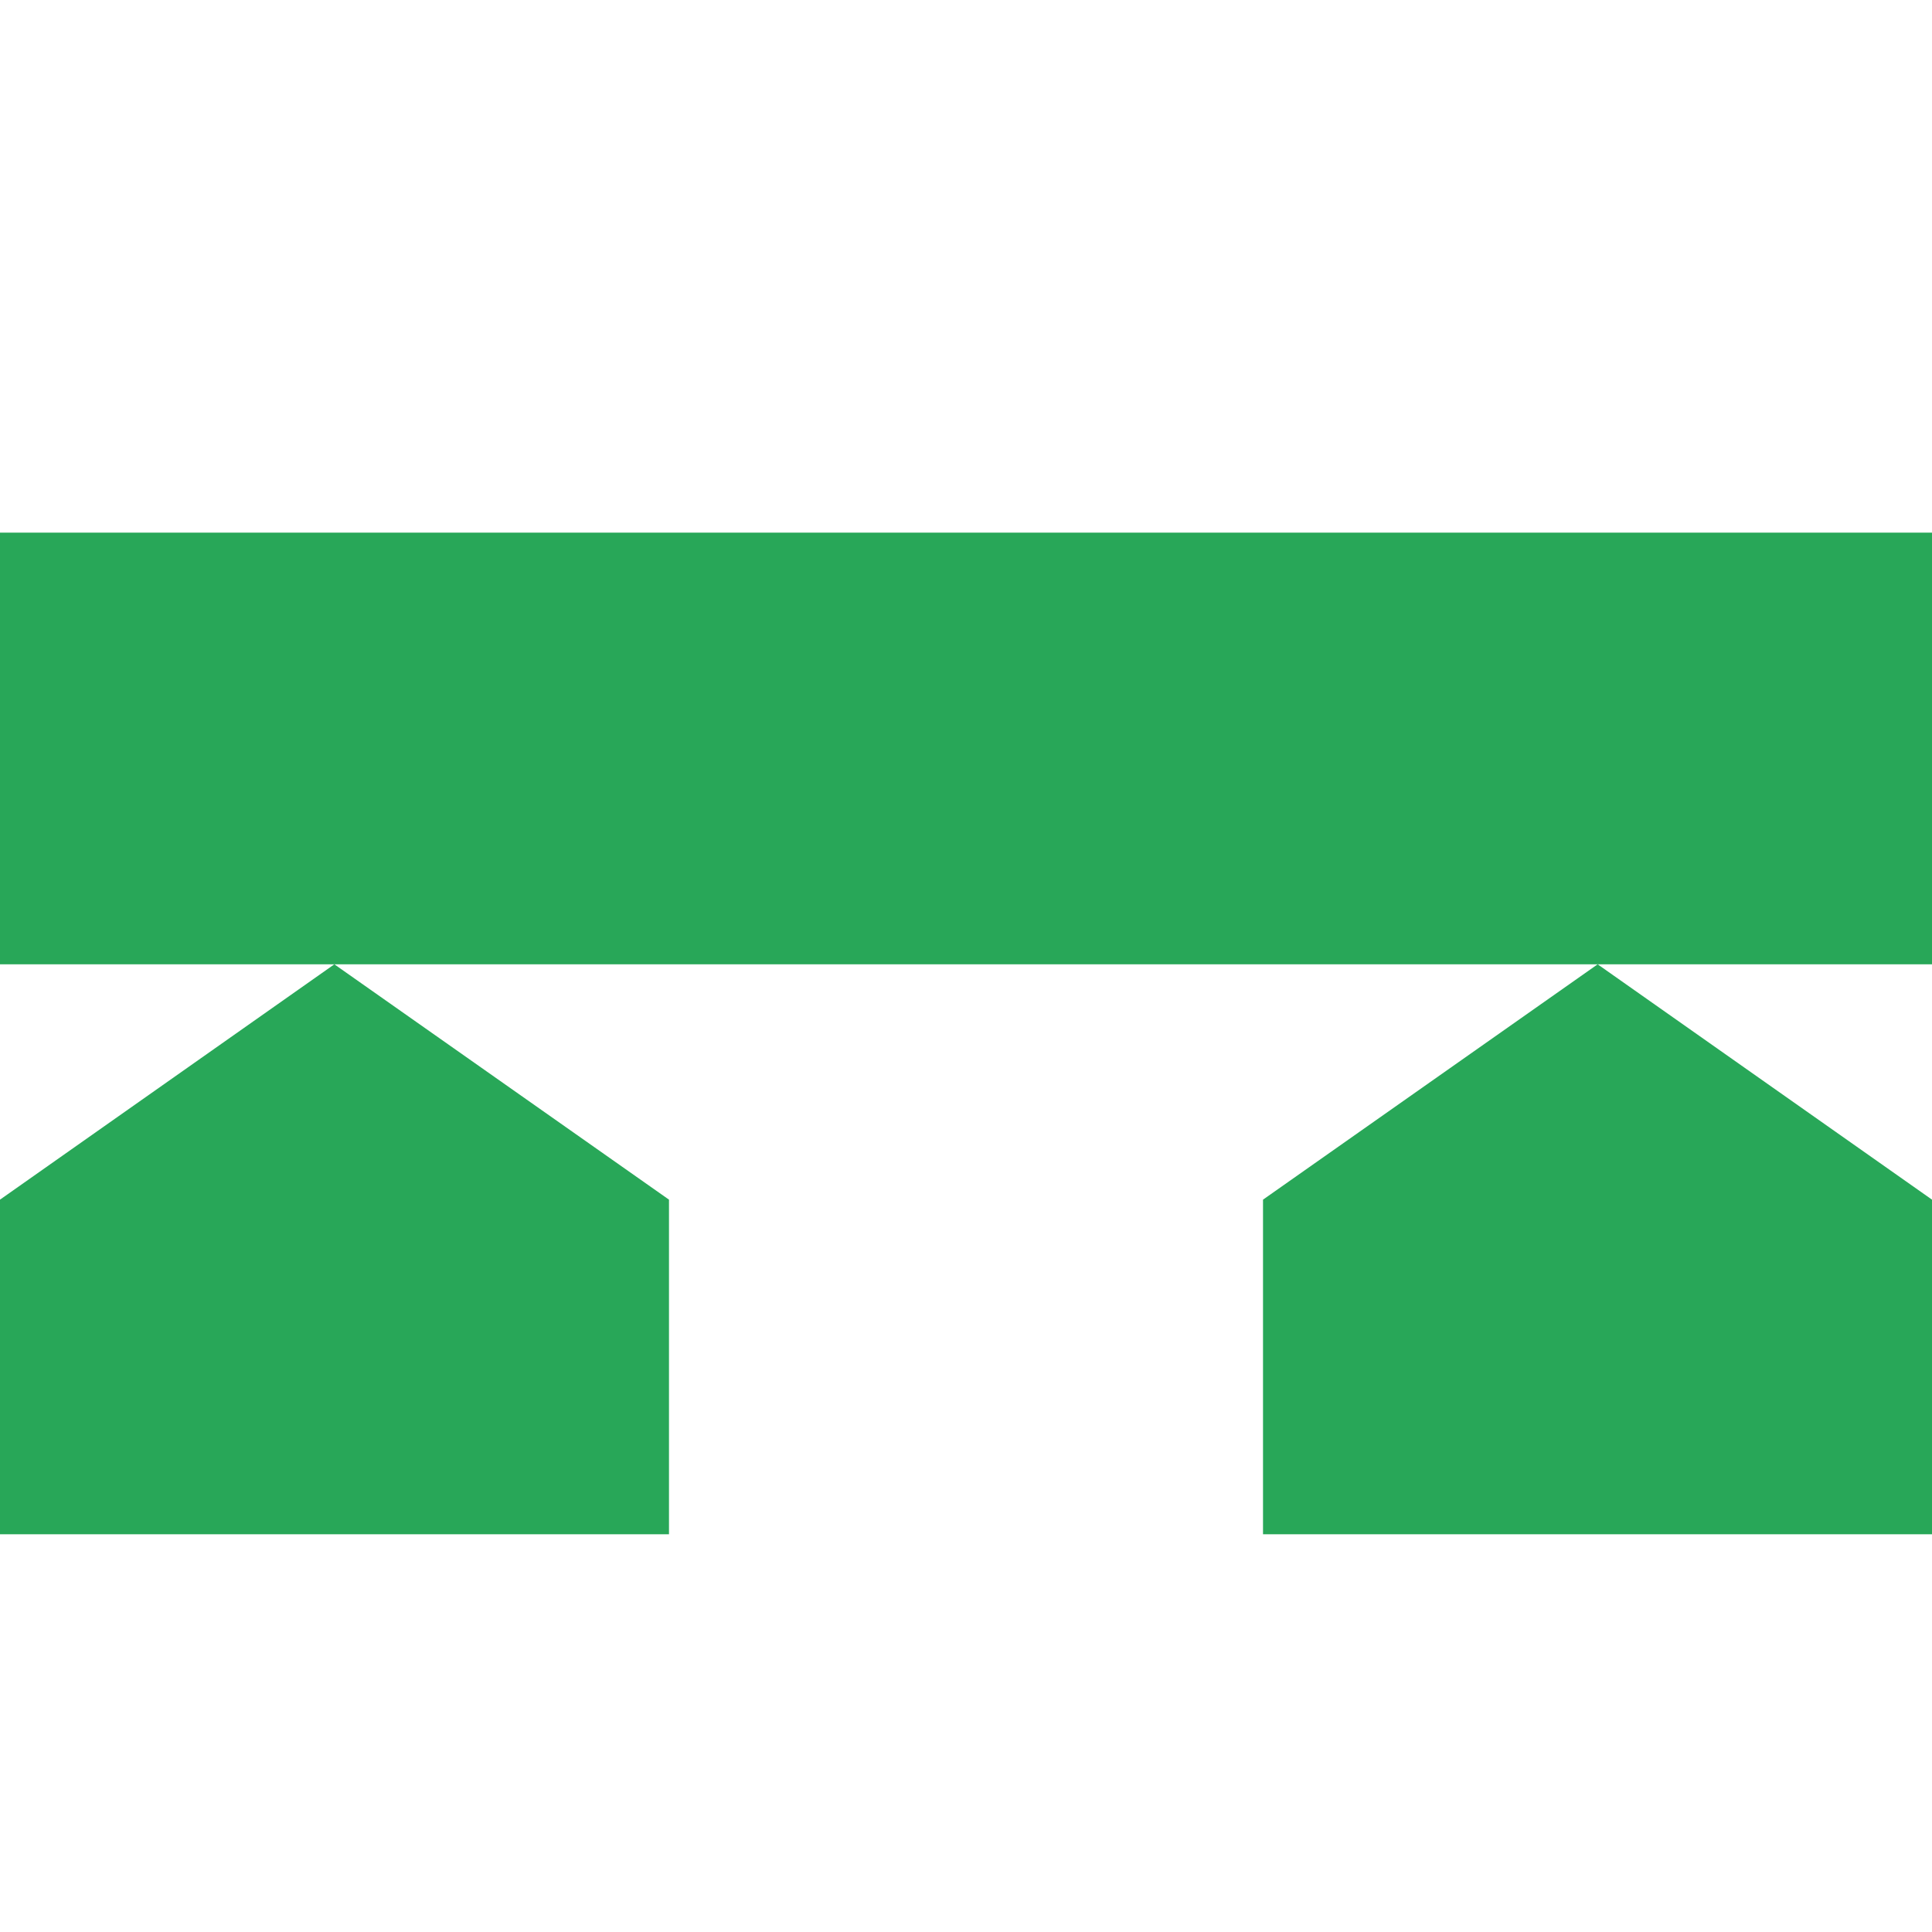
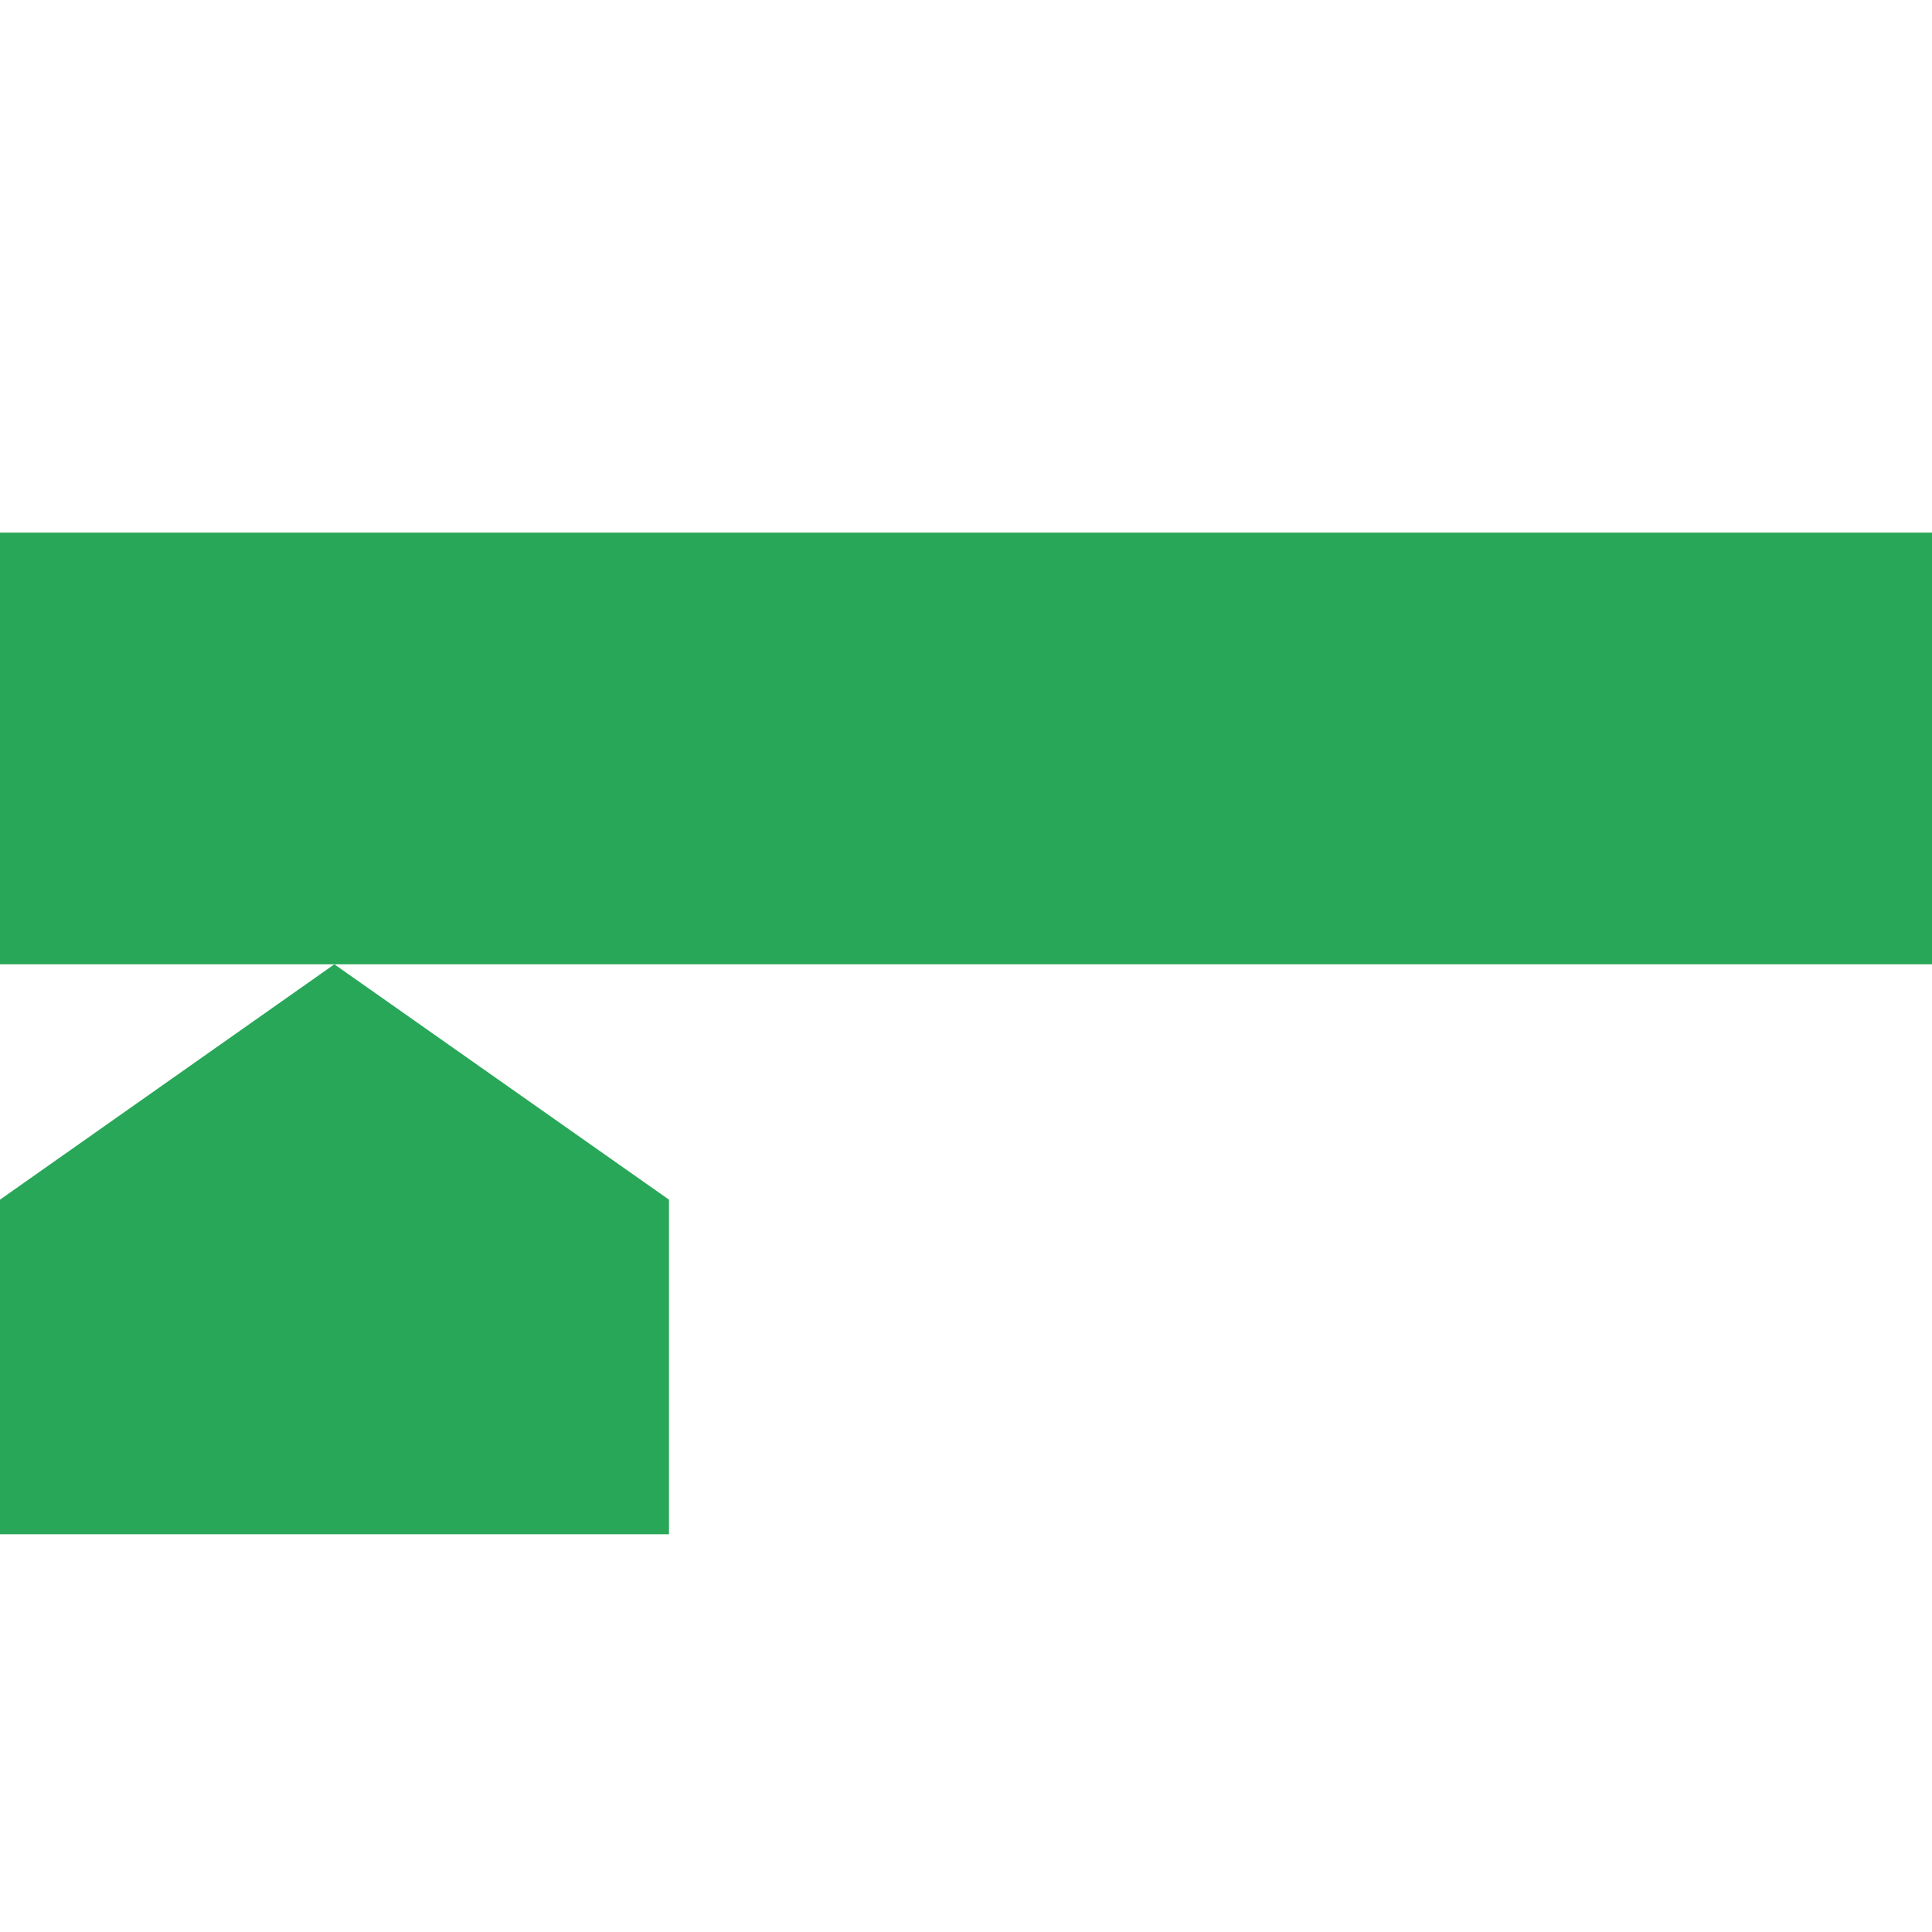
<svg xmlns="http://www.w3.org/2000/svg" version="1.1" id="Calque_1" x="0px" y="0px" viewBox="0 0 683 683" style="enable-background:new 0 0 683 683;" xml:space="preserve">
  <style type="text/css">
	.st0{fill-rule:evenodd;clip-rule:evenodd;fill:#28A758;}
</style>
  <g id="AE1_x5F_mobiliers">
    <g id="HATCH">
-       <polygon class="st0" points="446.5,542.4 683,542.4 683,424.1 564.8,340.9 446.5,424.1   " />
-     </g>
+       </g>
    <g id="HATCH_1_">
      <polygon class="st0" points="0,542.4 236.5,542.4 236.5,424.1 118.2,340.9 0,424.1   " />
    </g>
    <g id="HATCH_2_">
      <rect y="188.3" class="st0" width="683" height="152.6" />
    </g>
  </g>
  <g id="_x30_">
</g>
</svg>